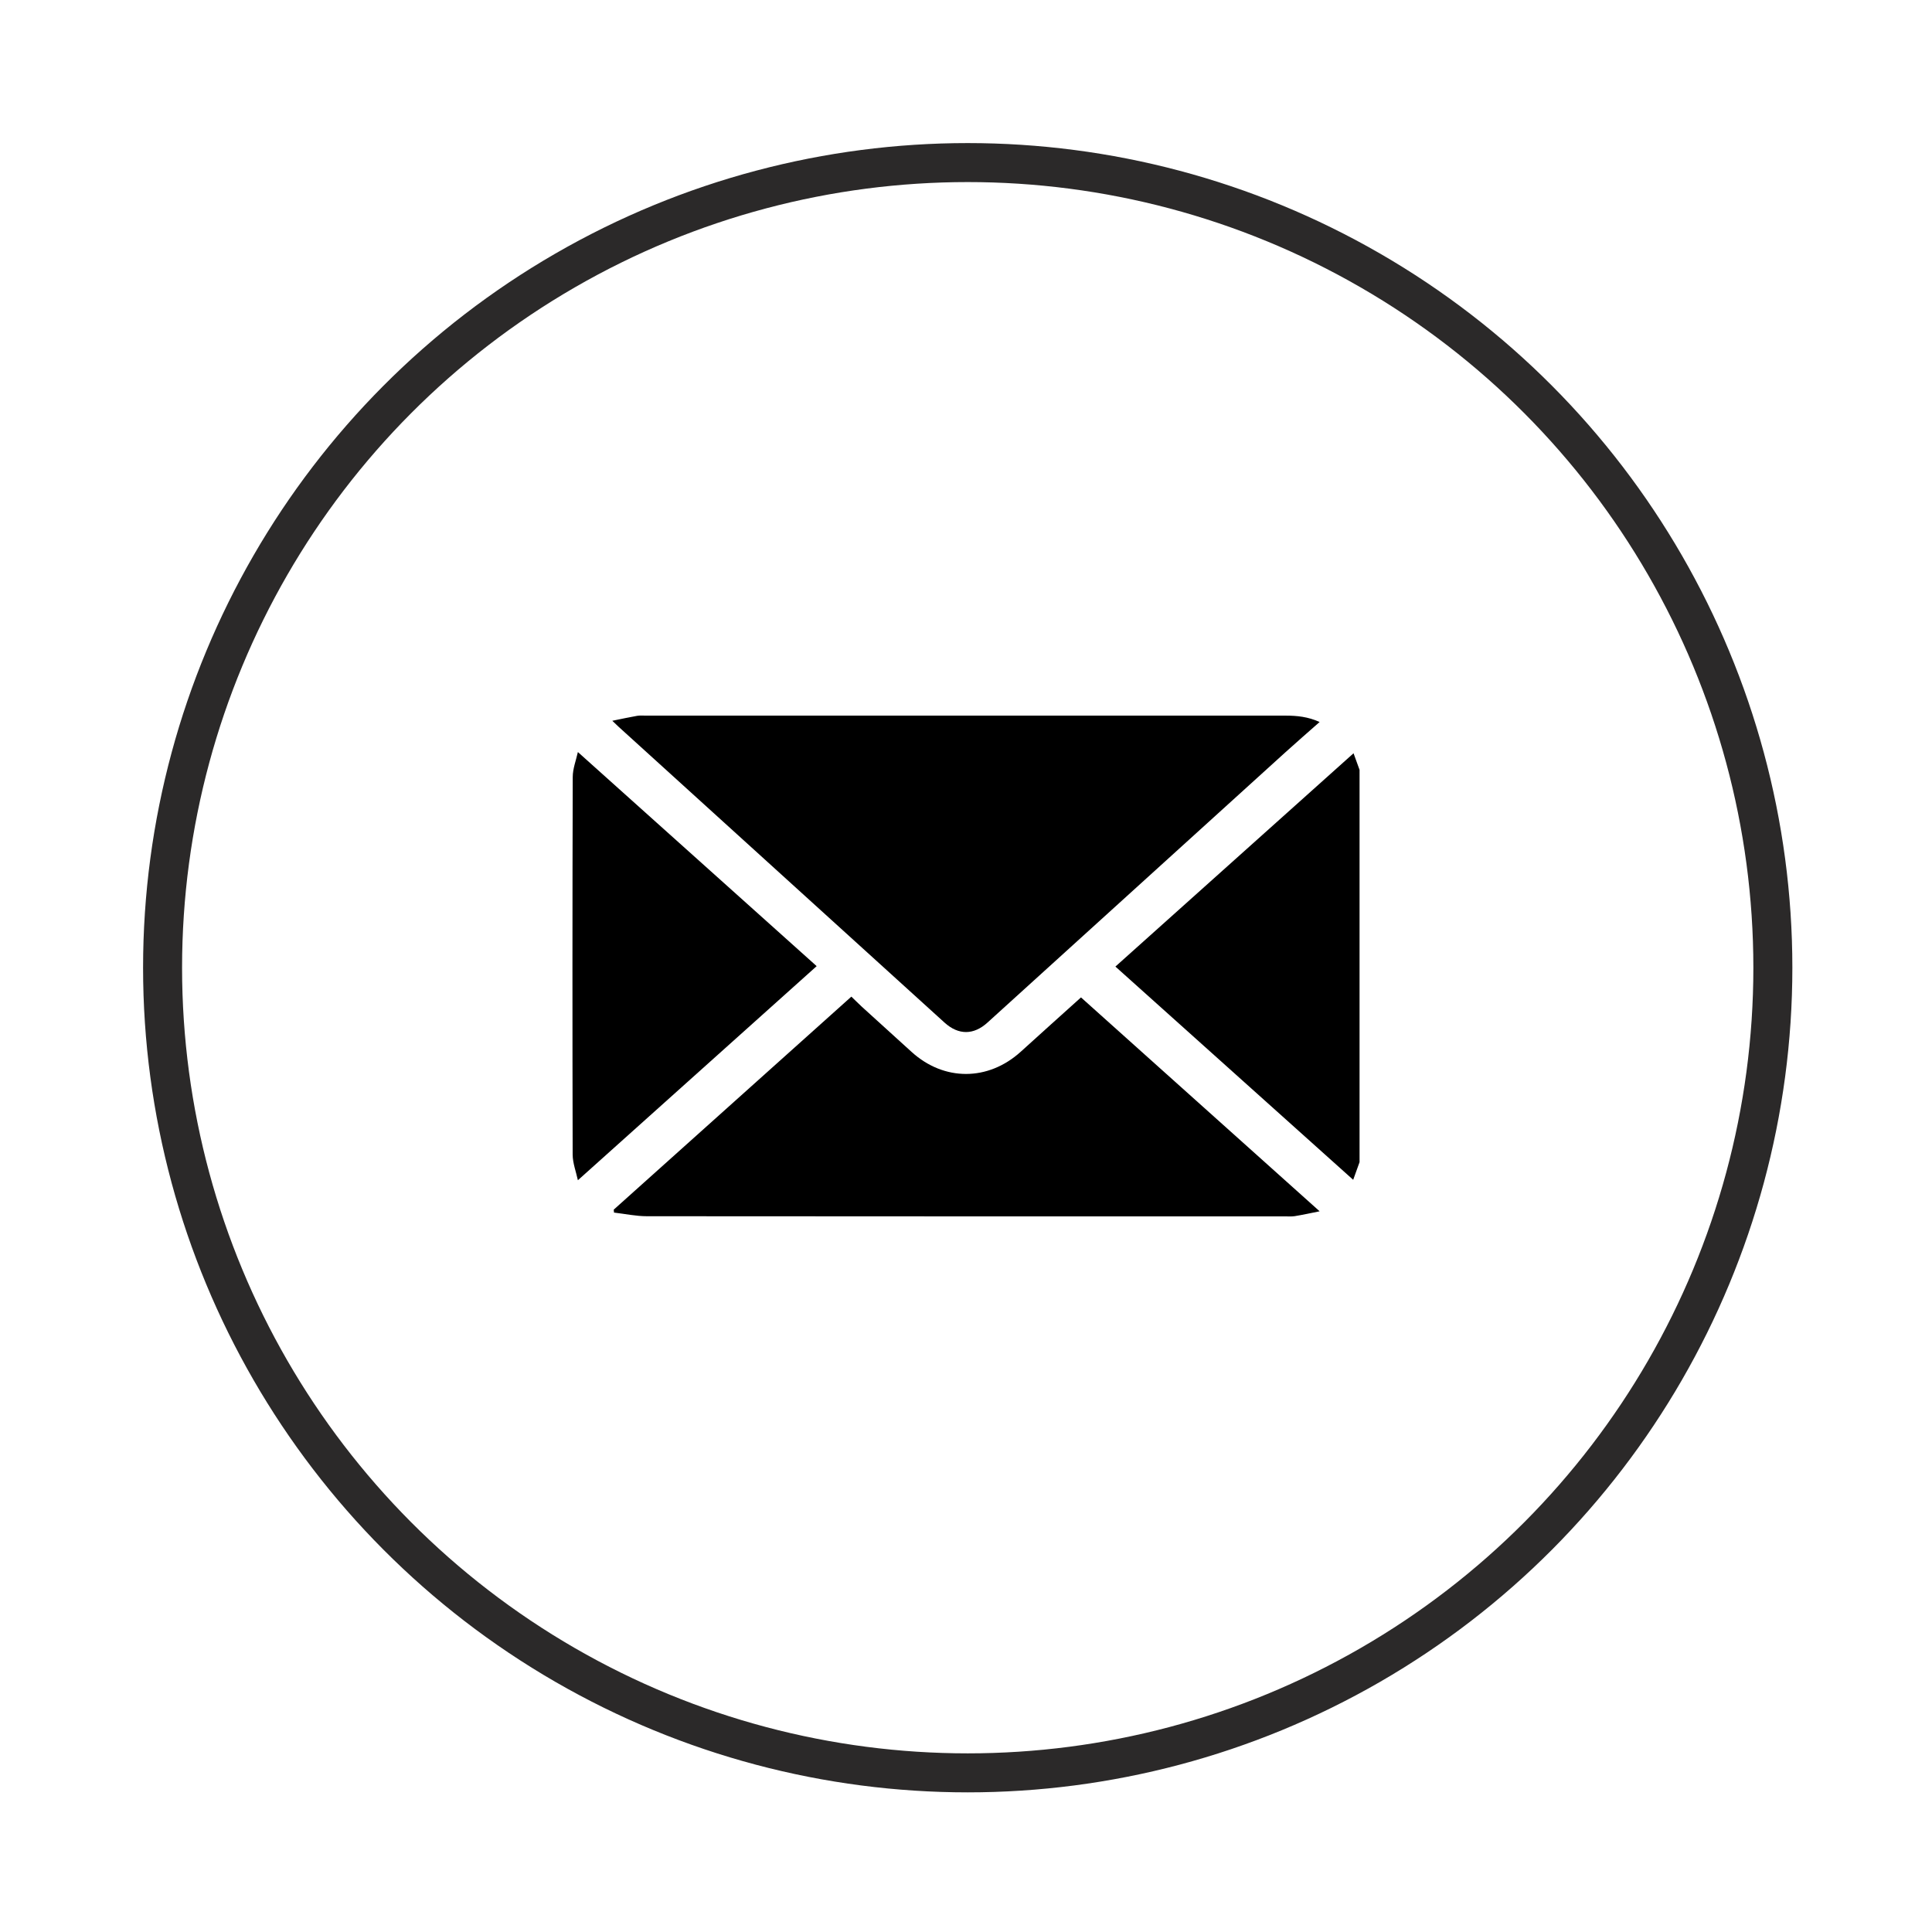
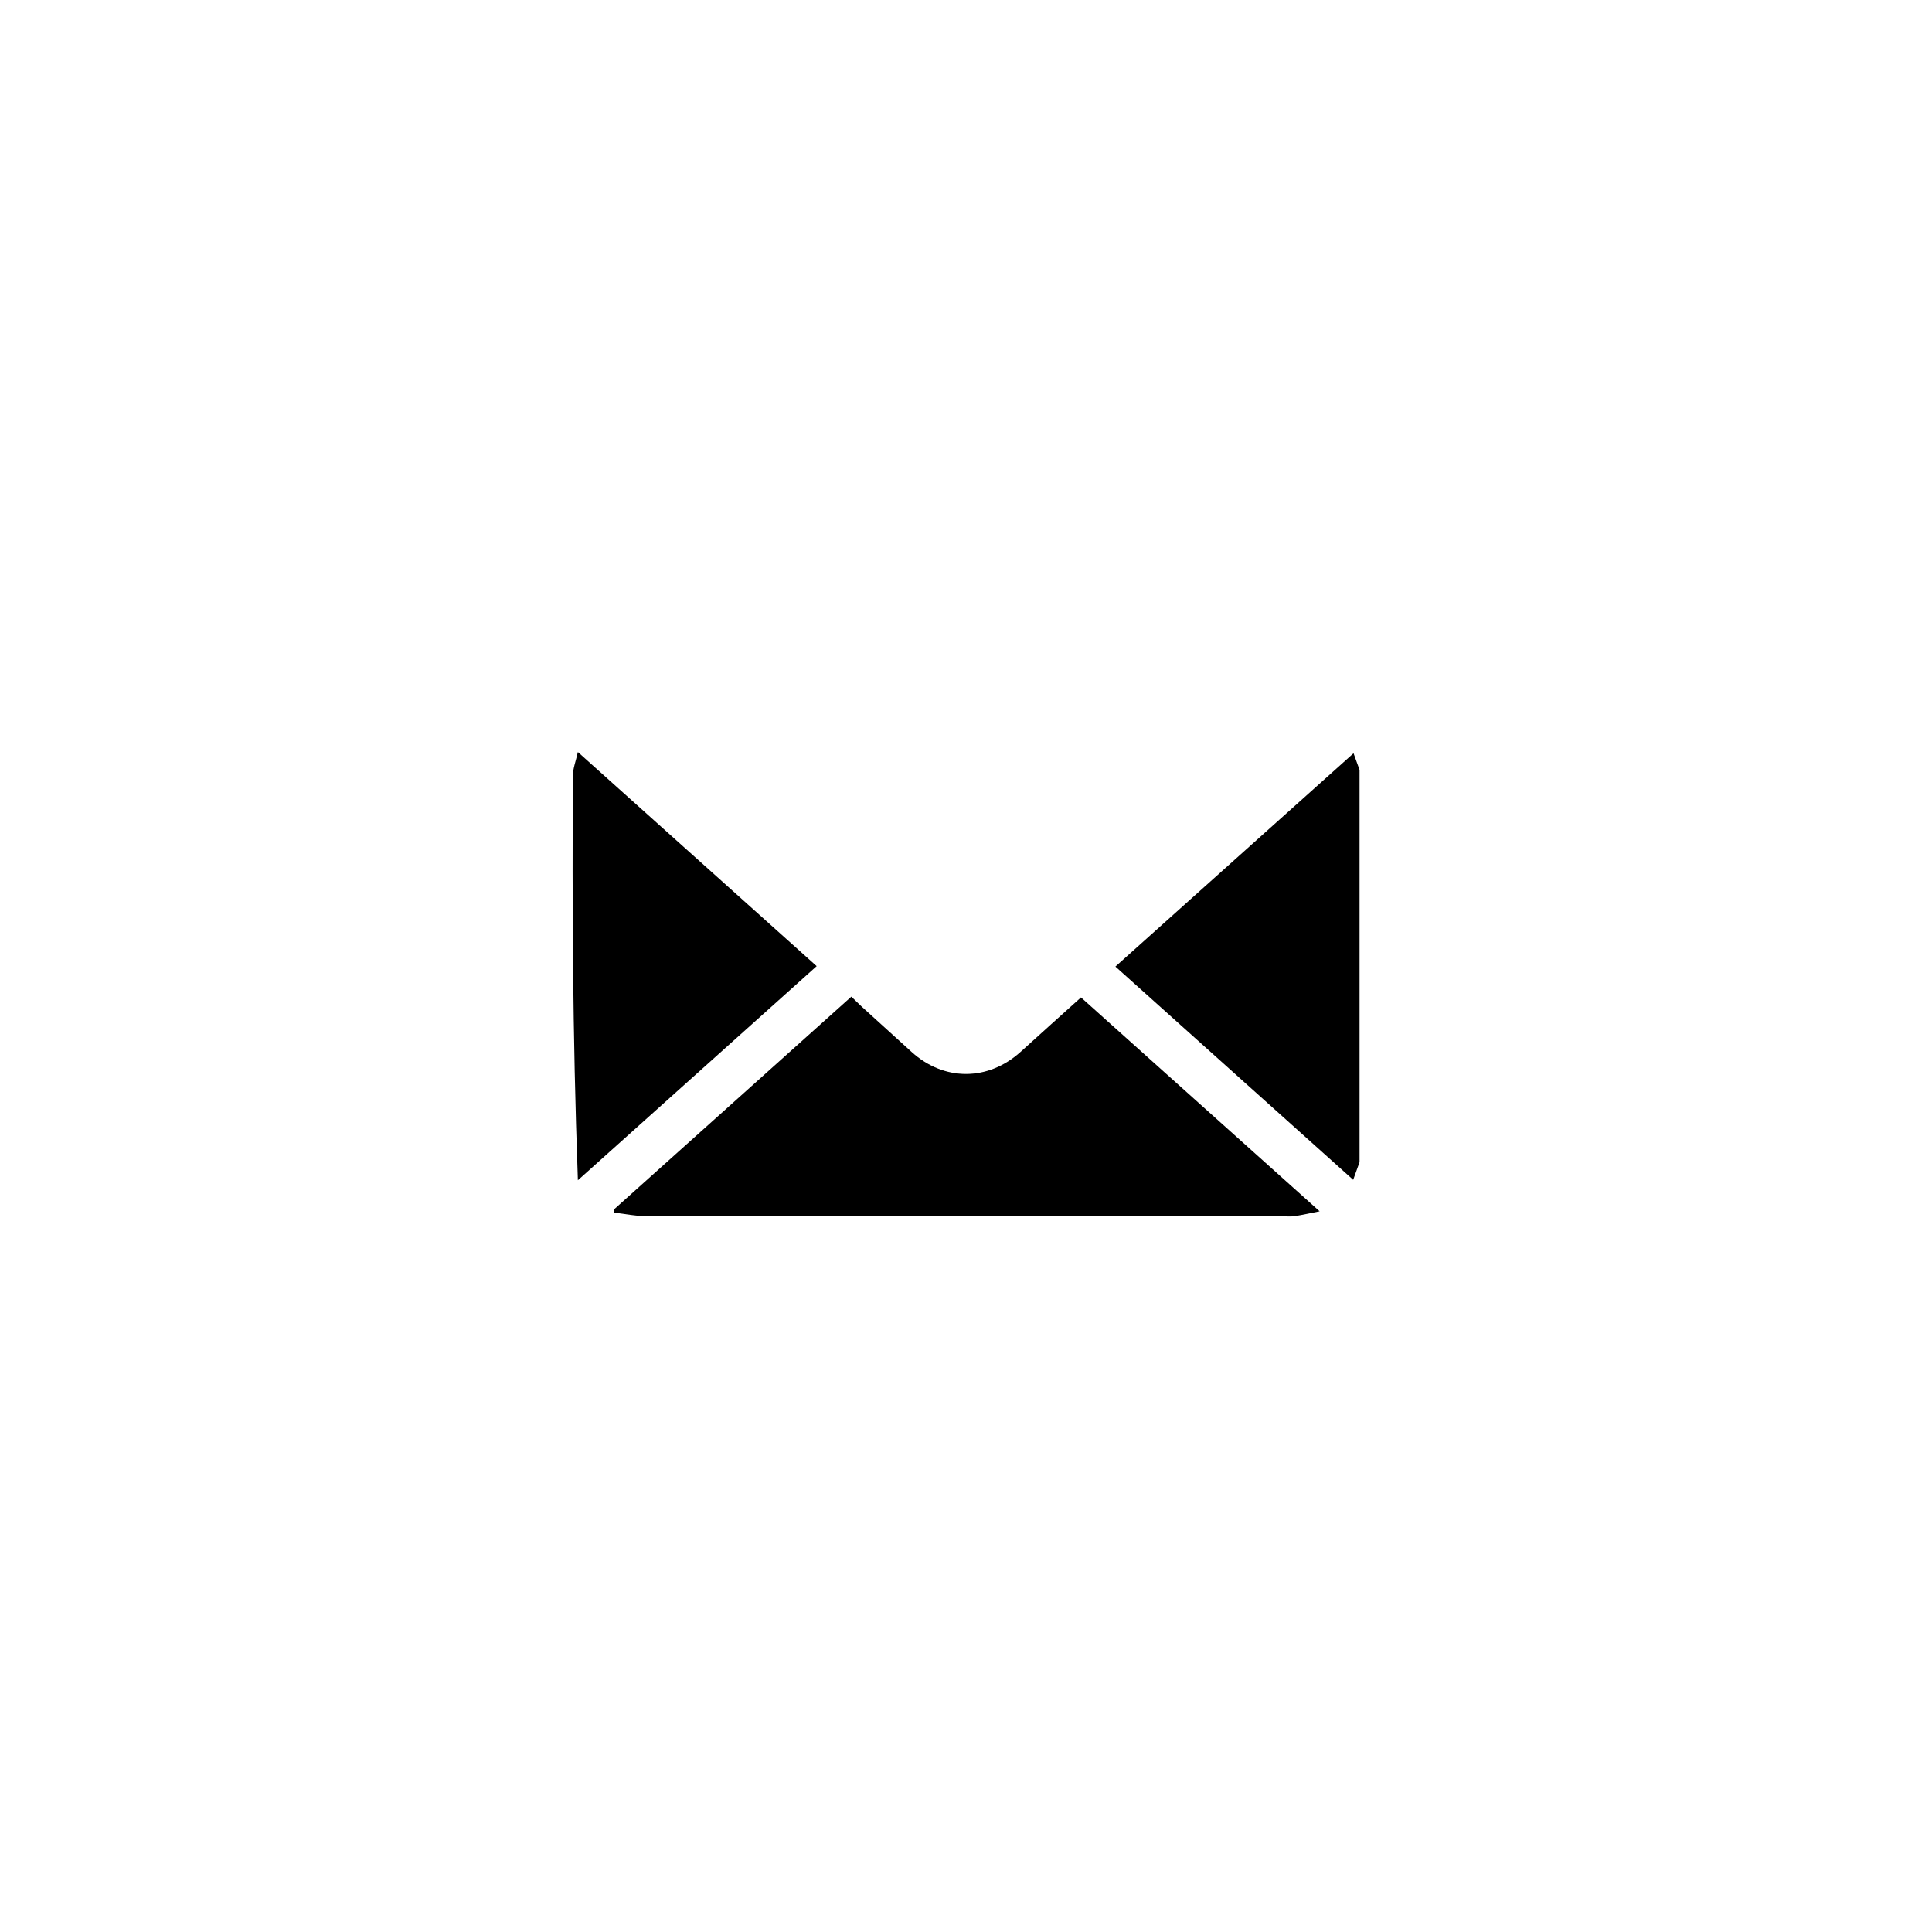
<svg xmlns="http://www.w3.org/2000/svg" width="27" height="27" viewBox="0 0 27 27" fill="none">
  <rect width="27" height="27" fill="white" />
-   <circle cx="13.524" cy="13.524" r="11.252" stroke="#2B2929" stroke-width="0.545" />
  <g clip-path="url(#clip0_78_46)">
    <path d="M19 16.241C18.969 16.325 18.939 16.409 18.911 16.488C17.799 15.491 16.695 14.501 15.588 13.508C16.701 12.511 17.808 11.52 18.916 10.527C18.939 10.59 18.969 10.675 19 10.759V16.241Z" fill="black" />
-     <path d="M18.442 10.09C18.275 10.237 18.118 10.374 17.964 10.513C16.576 11.772 15.189 13.031 13.801 14.29C13.607 14.467 13.395 14.467 13.201 14.292C11.682 12.914 10.163 11.535 8.644 10.156C8.622 10.136 8.601 10.114 8.557 10.073C8.686 10.047 8.794 10.023 8.903 10.004C8.944 9.997 8.988 10.001 9.032 10.001C12.01 10.001 14.988 10.001 17.967 10.001C18.125 10.001 18.278 10.016 18.442 10.09H18.442Z" fill="black" />
    <path d="M8.577 16.905C9.68 15.916 10.783 14.928 11.898 13.928C11.937 13.965 11.989 14.018 12.043 14.068C12.275 14.279 12.508 14.49 12.74 14.701C13.193 15.112 13.808 15.111 14.264 14.699C14.549 14.44 14.836 14.183 15.107 13.939C16.212 14.93 17.317 15.92 18.442 16.928C18.314 16.954 18.204 16.978 18.094 16.996C18.049 17.003 18.001 16.999 17.954 16.999C14.984 16.999 12.013 17 9.042 16.997C8.889 16.997 8.735 16.964 8.581 16.946C8.58 16.932 8.579 16.919 8.577 16.905Z" fill="black" />
-     <path d="M8.076 16.494C8.05 16.374 8.004 16.255 8.003 16.136C7.999 14.378 7.999 12.62 8.004 10.861C8.004 10.742 8.051 10.624 8.076 10.51C9.195 11.514 10.302 12.506 11.413 13.502C10.305 14.496 9.2 15.486 8.076 16.494Z" fill="black" />
+     <path d="M8.076 16.494C7.999 14.378 7.999 12.62 8.004 10.861C8.004 10.742 8.051 10.624 8.076 10.51C9.195 11.514 10.302 12.506 11.413 13.502C10.305 14.496 9.2 15.486 8.076 16.494Z" fill="black" />
  </g>
  <defs>
    <clipPath id="clip0_78_46">
      <rect width="11" height="7" fill="white" transform="translate(8 10)" />
    </clipPath>
  </defs>
</svg>